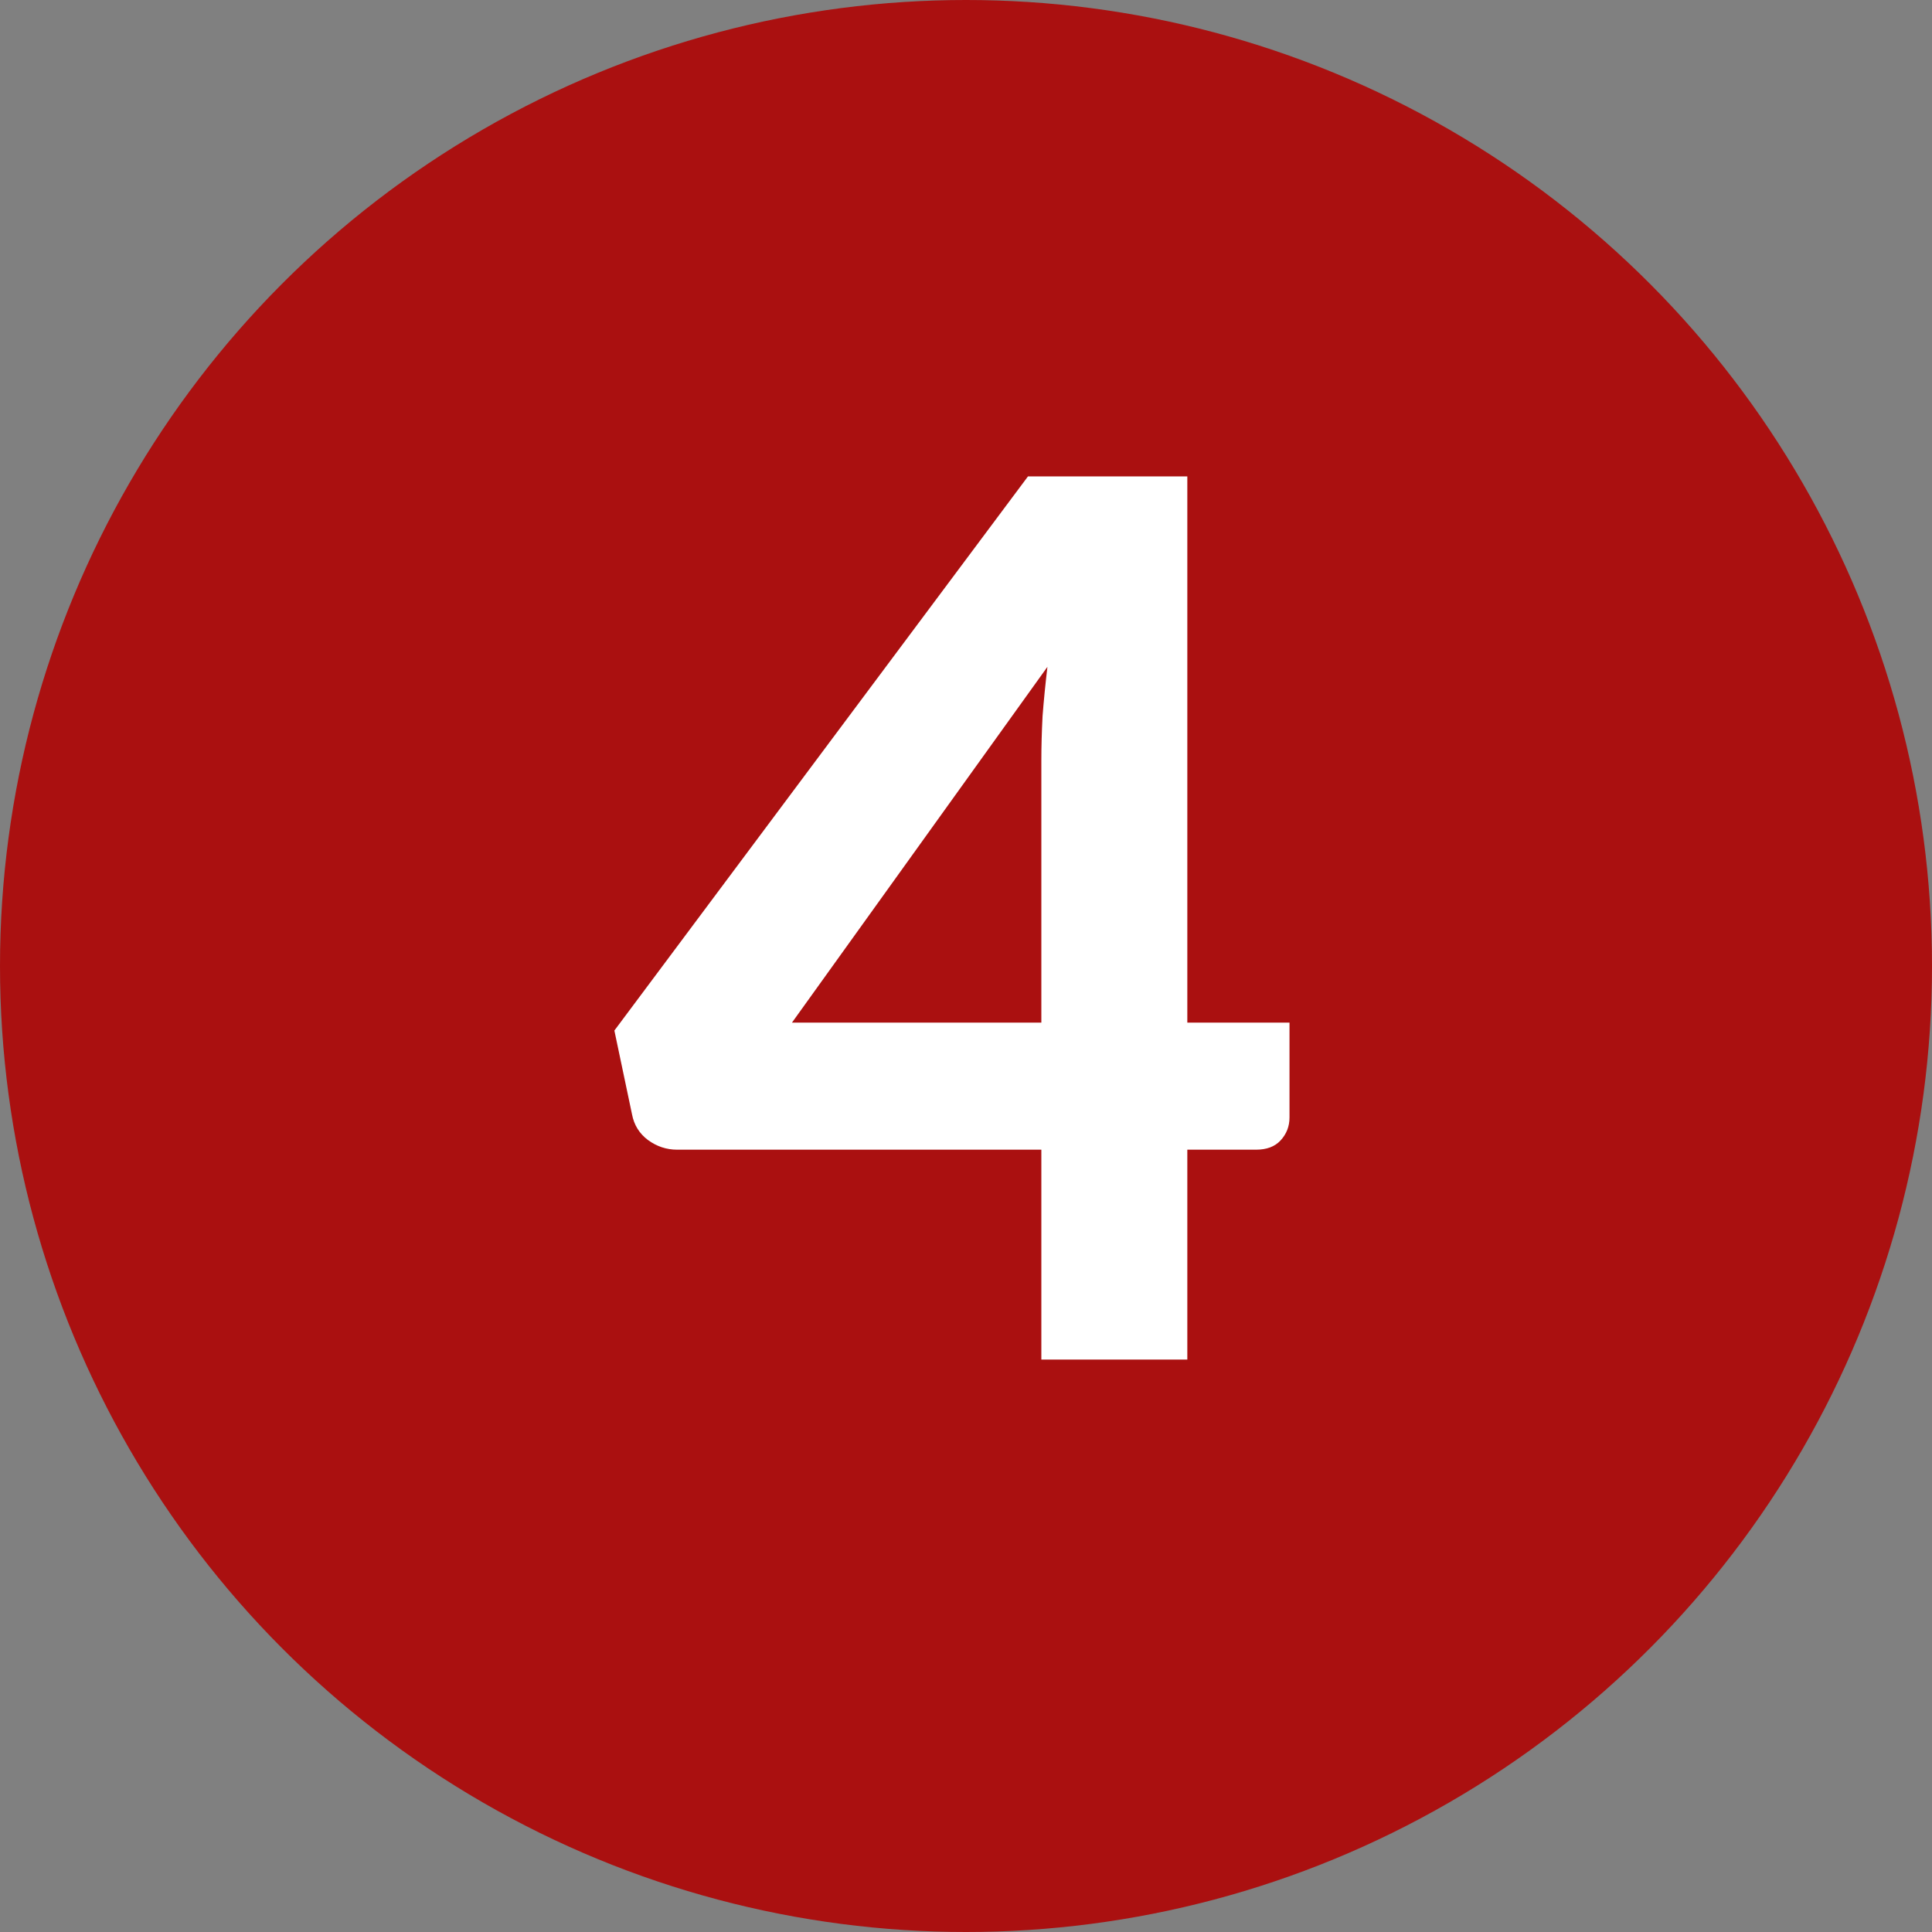
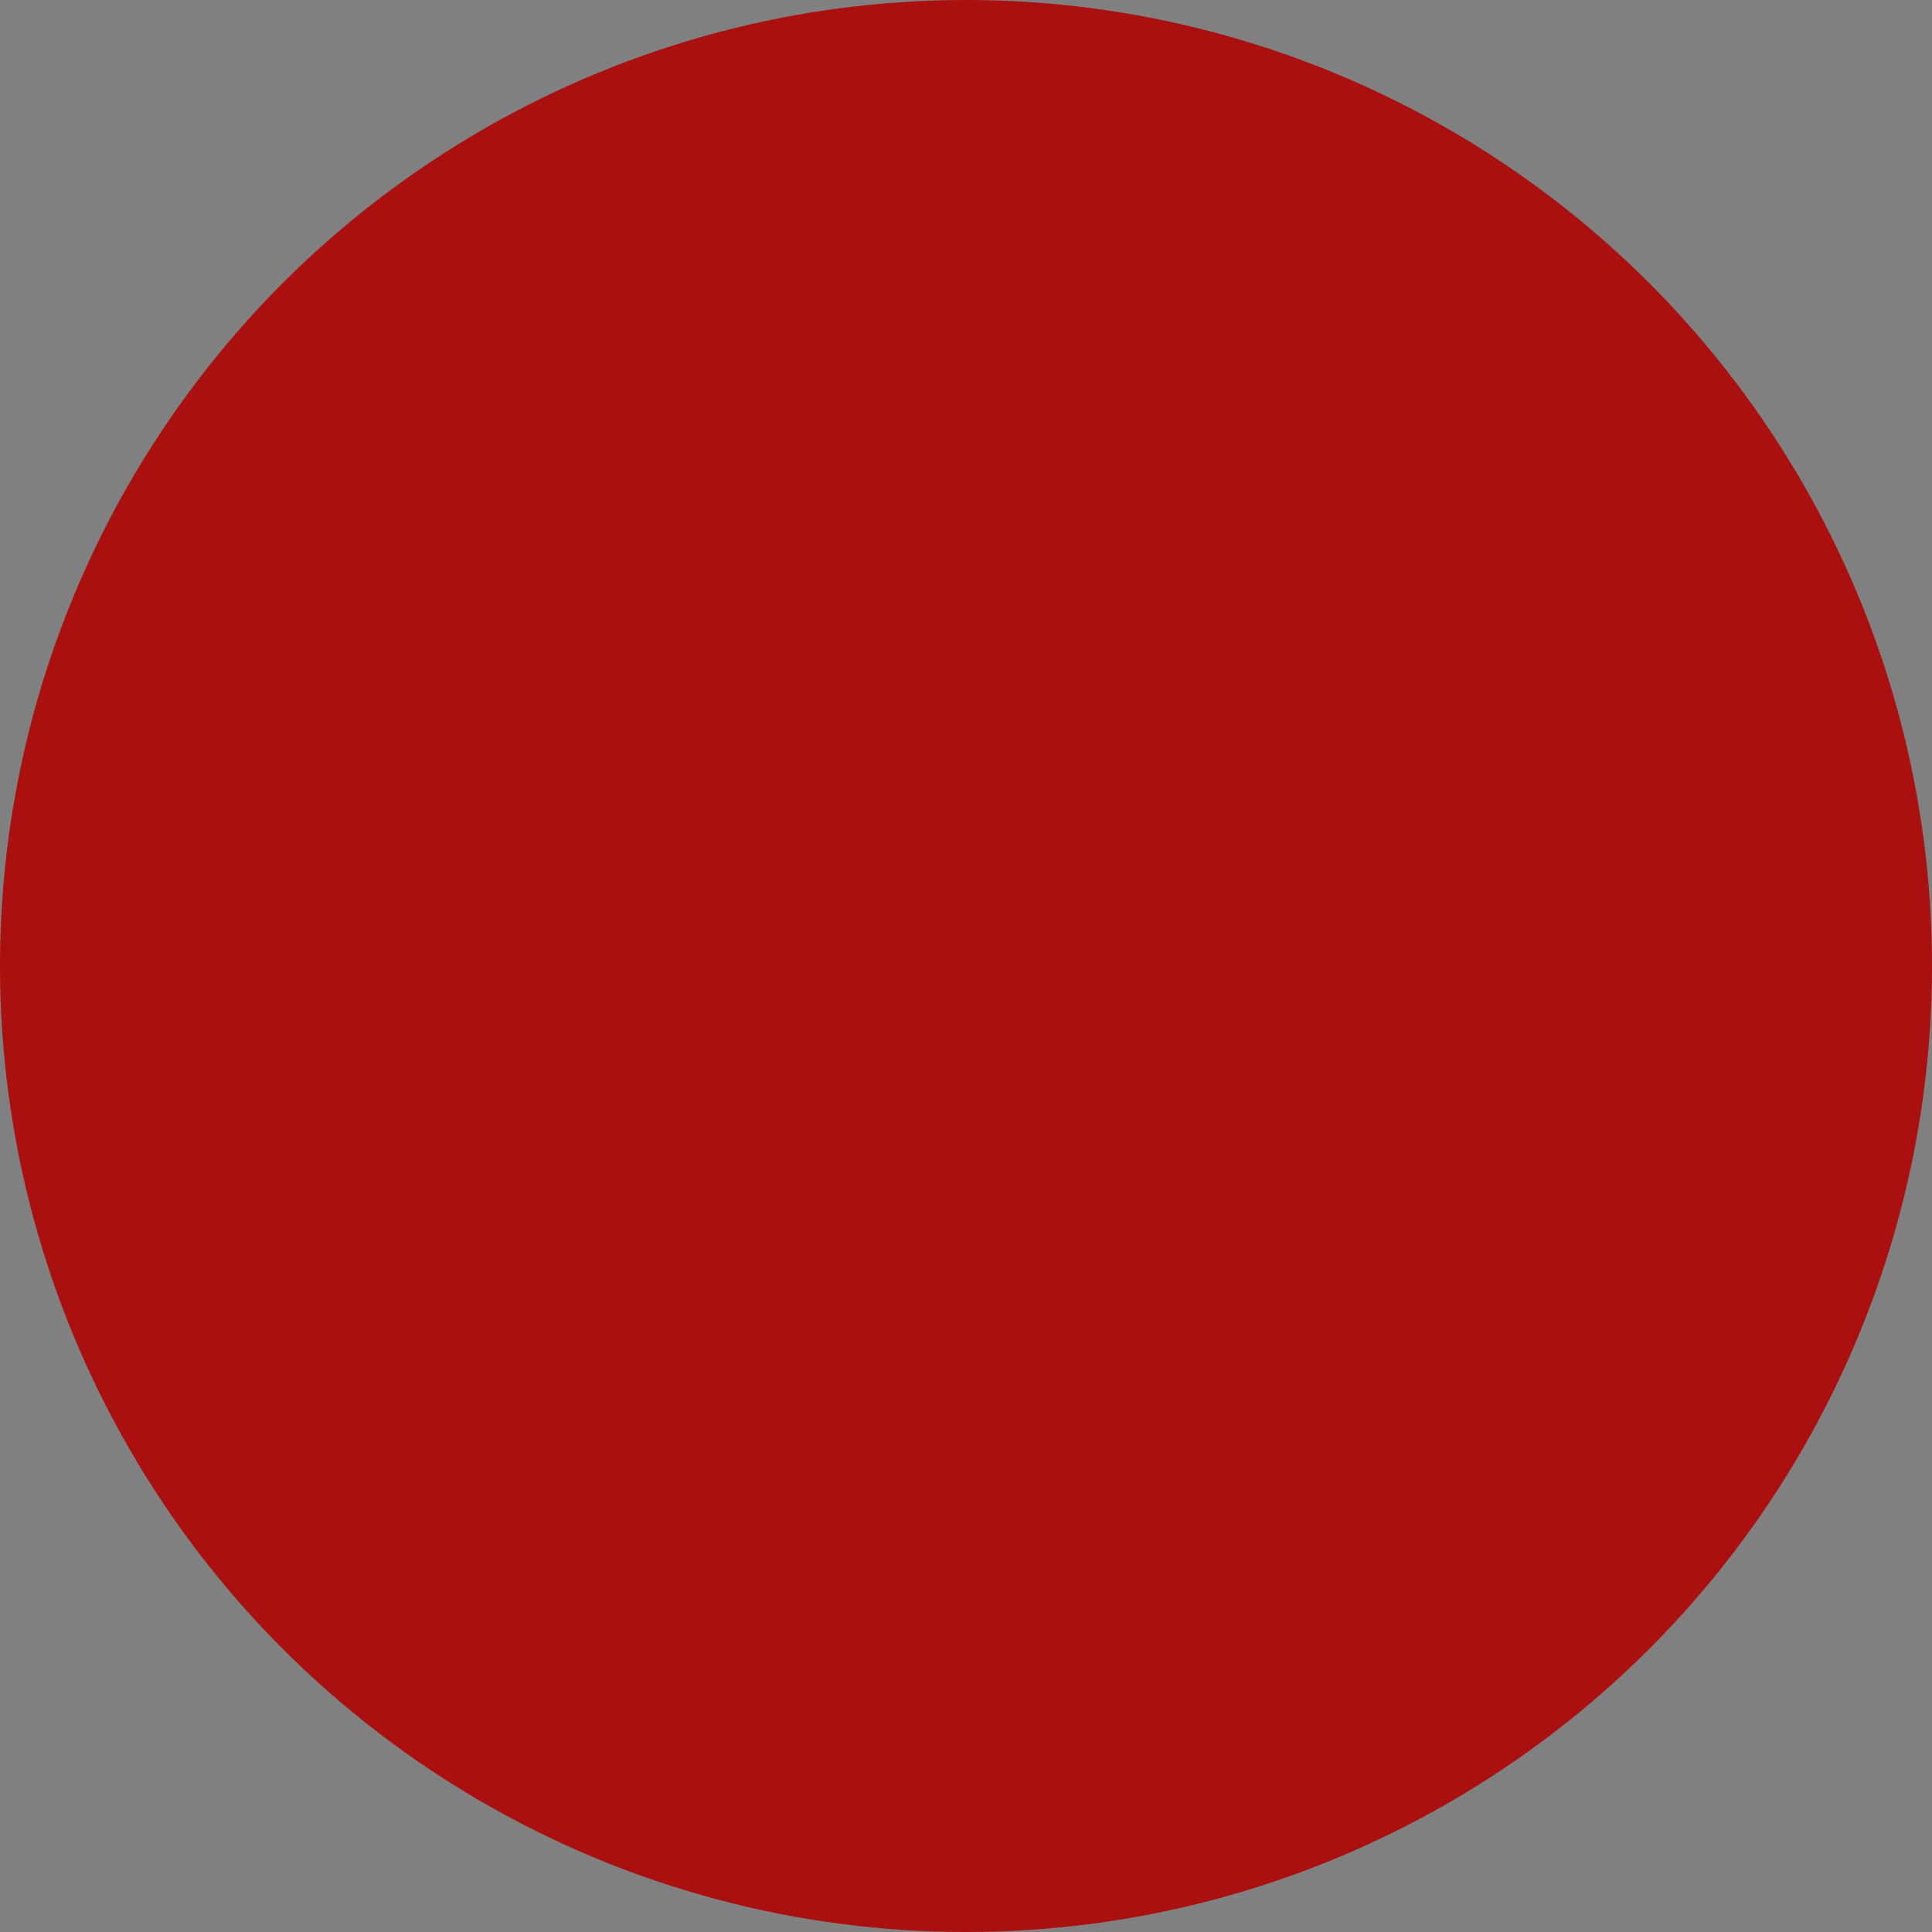
<svg xmlns="http://www.w3.org/2000/svg" width="27" height="27" viewBox="0 0 27 27" fill="none">
  <rect x="0" y="0" width="27" height="27" fill="#808080" stroke="none" />
  <circle cx="13.5" cy="13.5" r="13.5" fill="#AA1010" />
-   <path d="M14.553 14.291V10.619C14.553 10.426 14.559 10.222 14.57 10.007C14.587 9.786 14.61 9.556 14.638 9.319L11.068 14.291H14.553ZM18.021 14.291V15.617C18.021 15.742 17.979 15.849 17.894 15.94C17.814 16.025 17.701 16.067 17.554 16.067H16.593V19H14.553V16.067H9.462C9.315 16.067 9.178 16.022 9.054 15.931C8.935 15.841 8.861 15.722 8.833 15.575L8.586 14.402L14.366 6.658H16.593V14.291H18.021Z" fill="white" />
</svg>